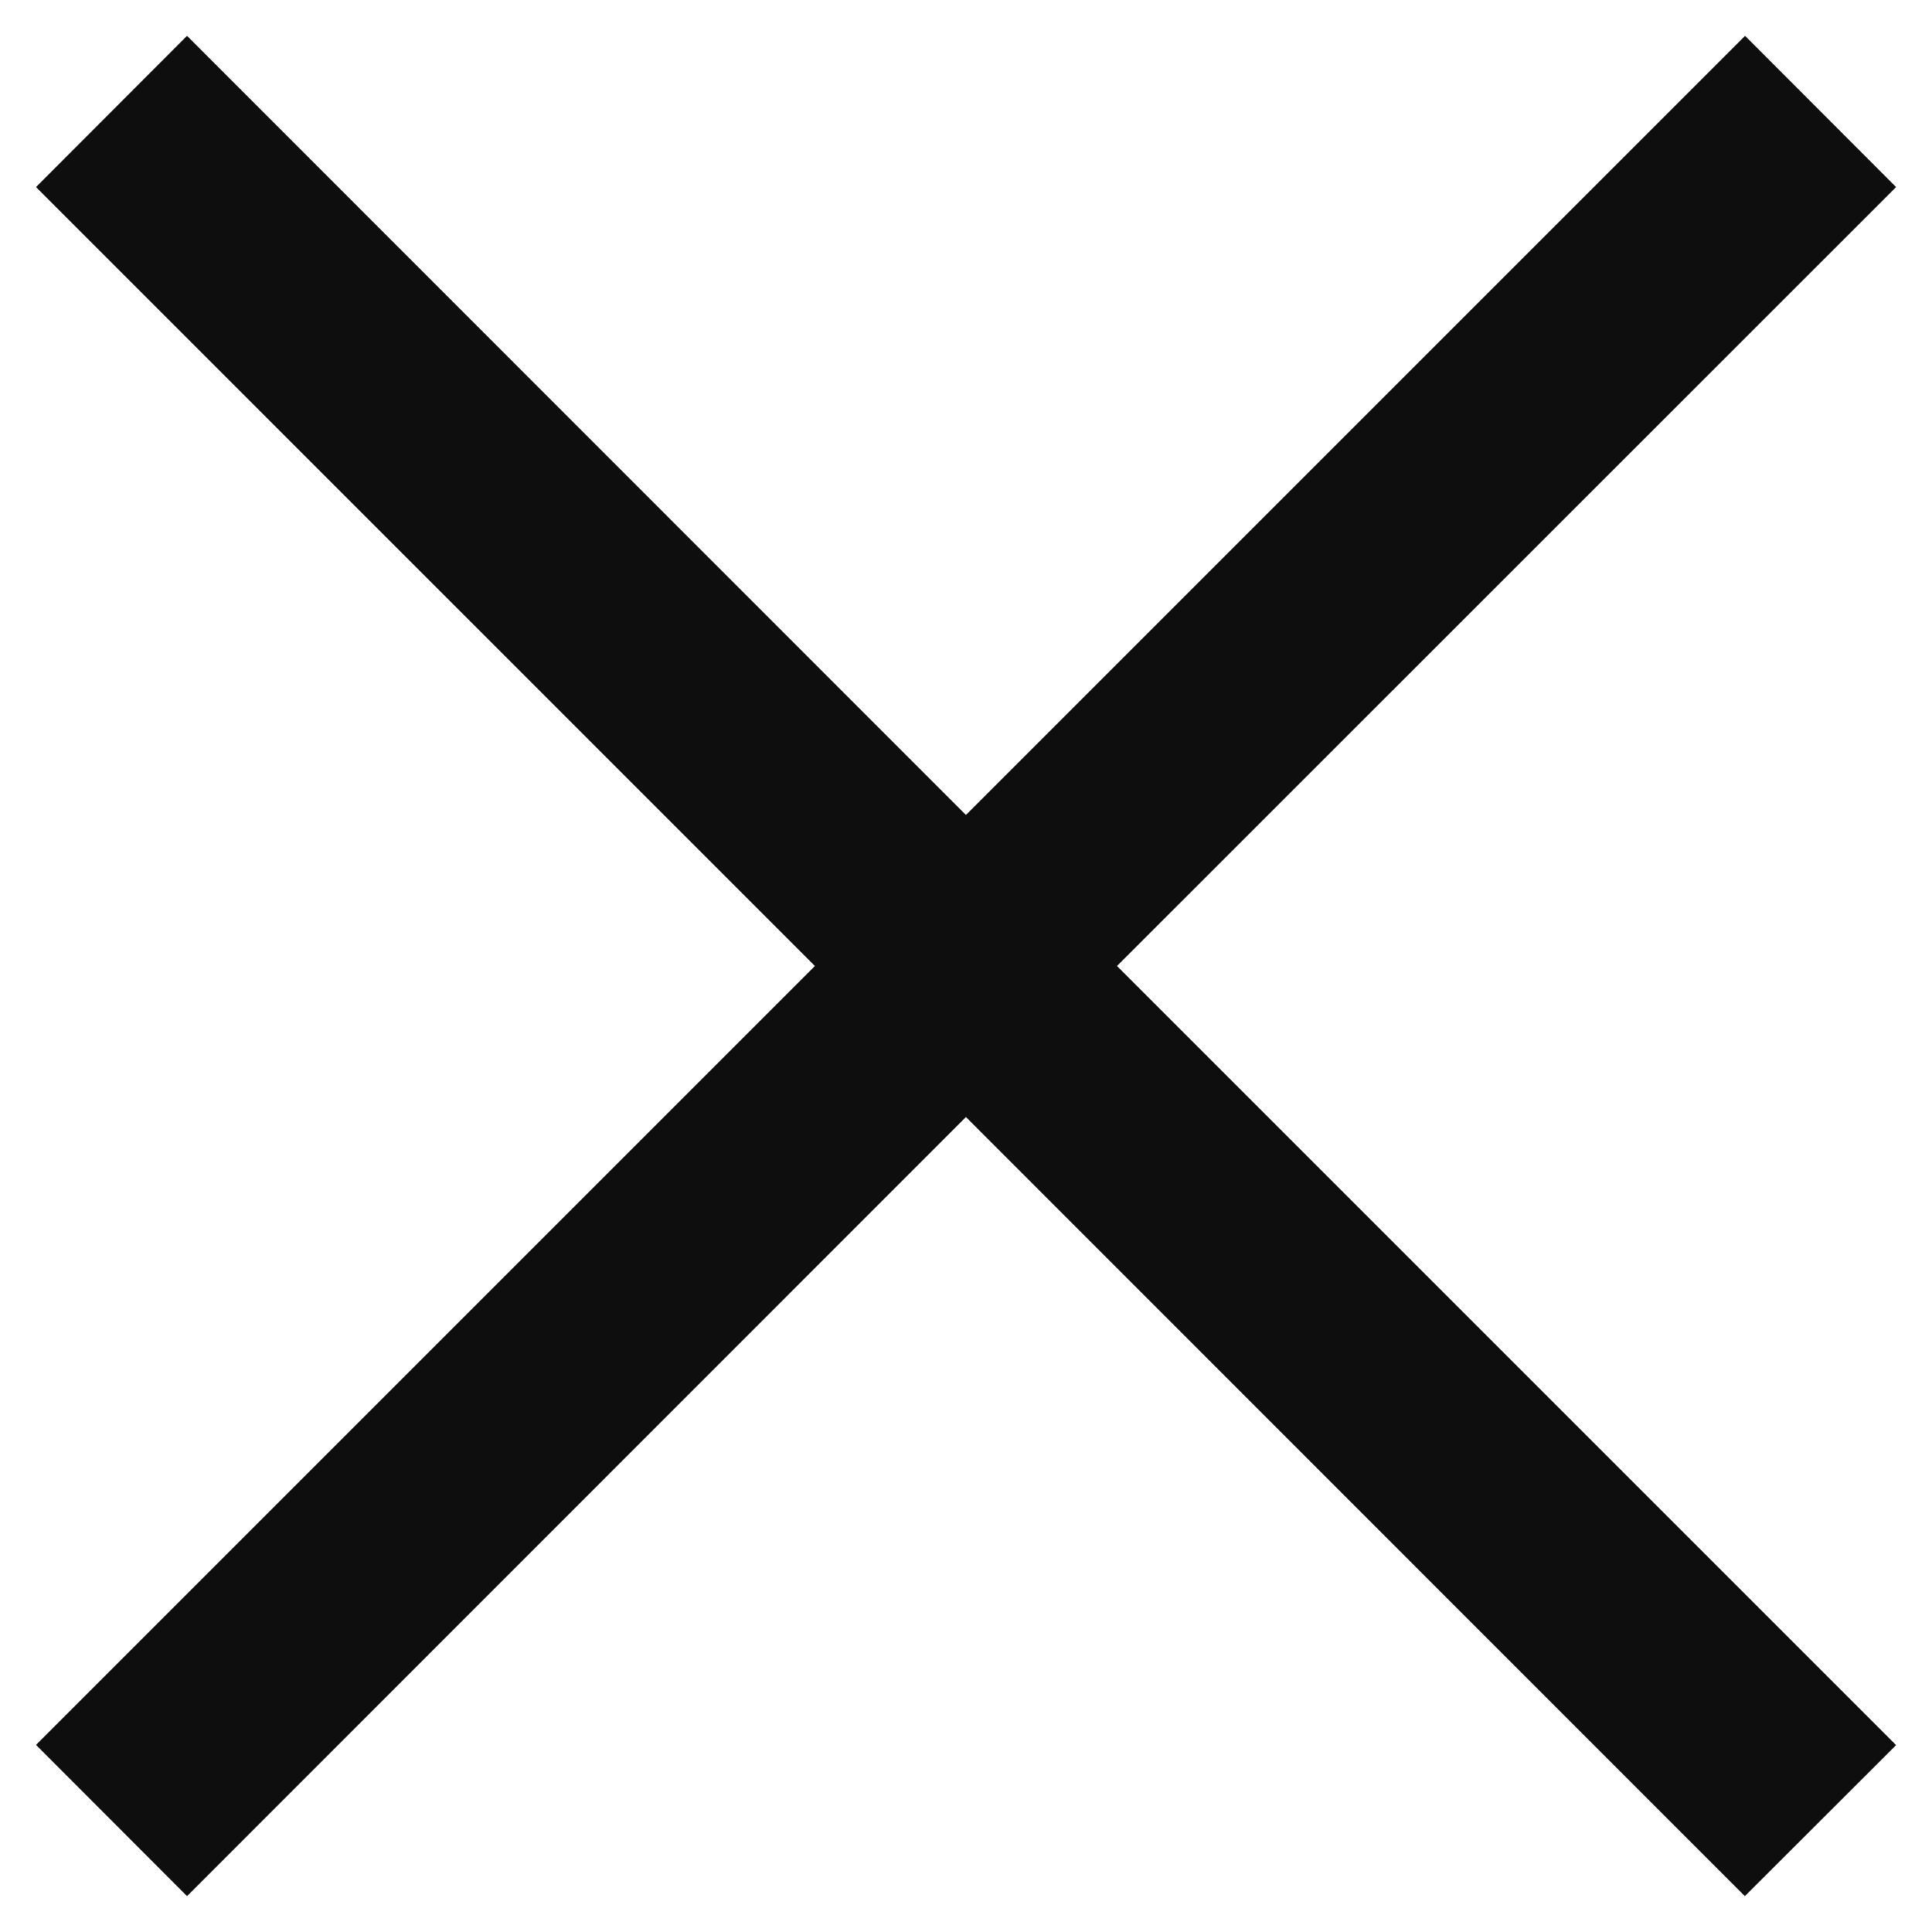
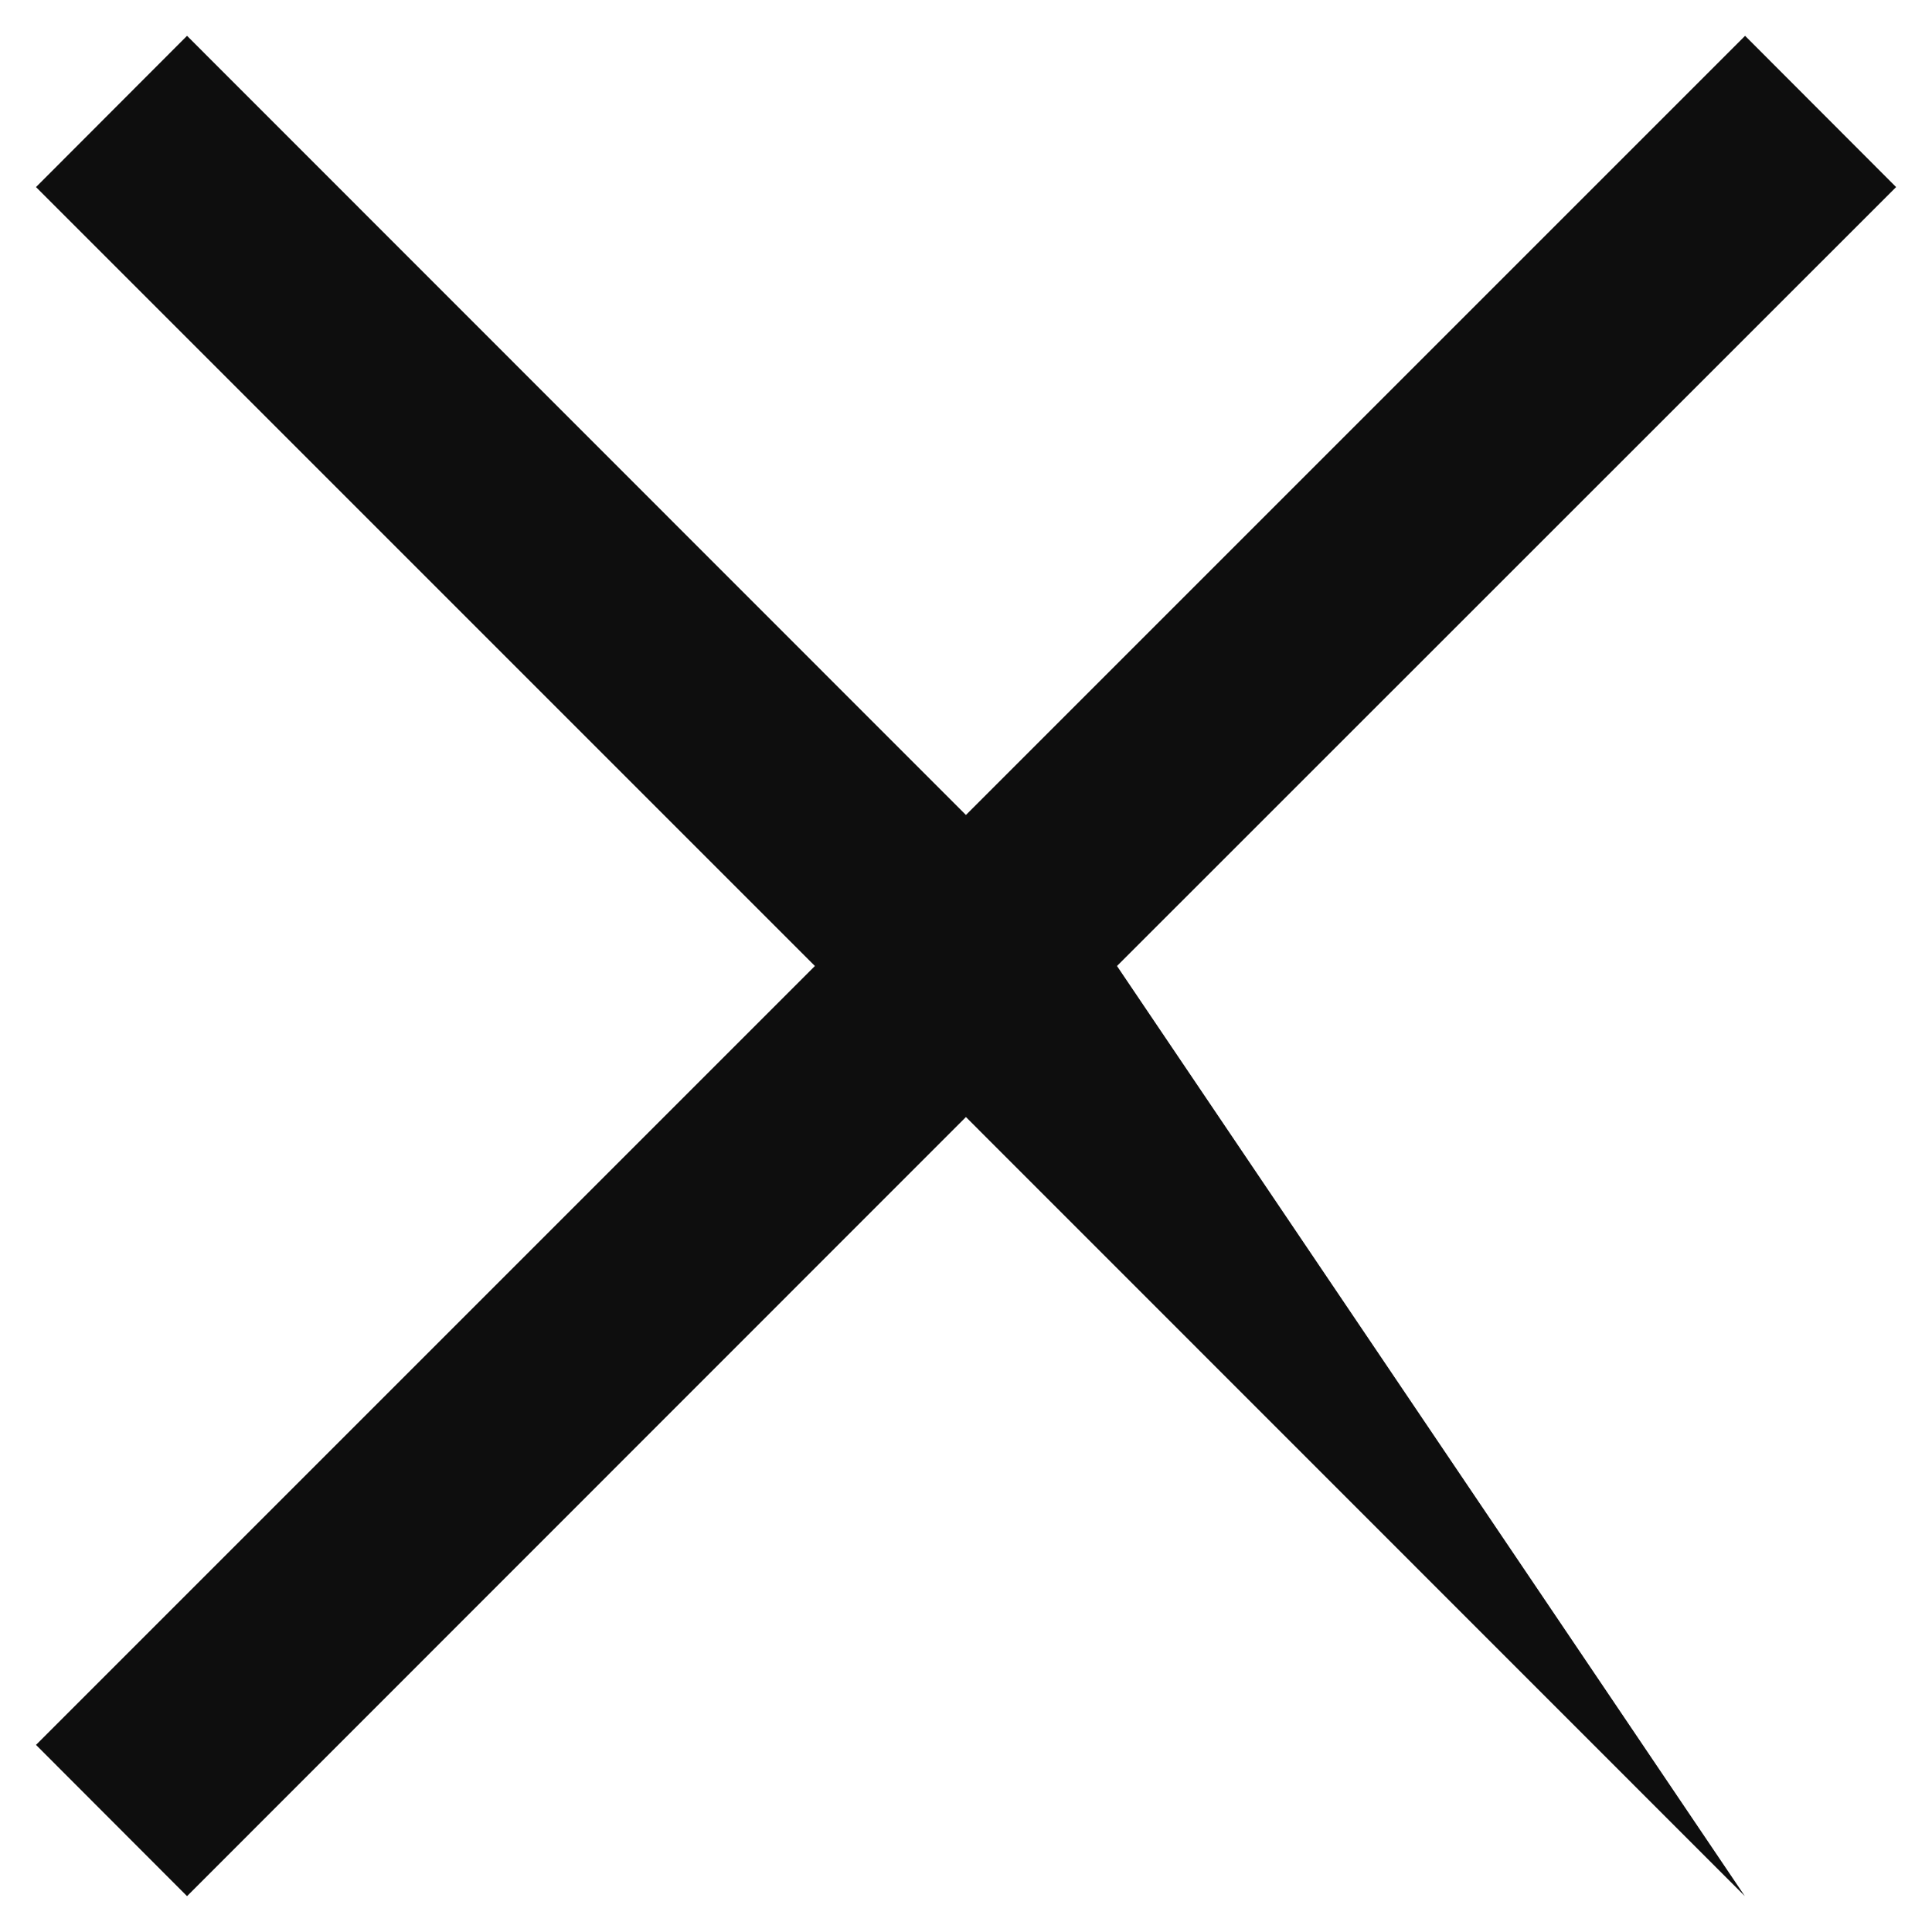
<svg xmlns="http://www.w3.org/2000/svg" width="52" height="52" viewBox="0 0 52 52" fill="none">
-   <path fill-rule="evenodd" clip-rule="evenodd" d="M25.998 30.065L46.963 51.035L51.034 46.97L30.064 26L51.034 5.035L46.969 0.964L25.998 21.935L5.034 0.964L0.969 5.035L21.933 26L0.969 46.964L5.034 51.035L25.998 30.065Z" fill="#0E0E0E" />
+   <path fill-rule="evenodd" clip-rule="evenodd" d="M25.998 30.065L46.963 51.035L30.064 26L51.034 5.035L46.969 0.964L25.998 21.935L5.034 0.964L0.969 5.035L21.933 26L0.969 46.964L5.034 51.035L25.998 30.065Z" fill="#0E0E0E" />
</svg>